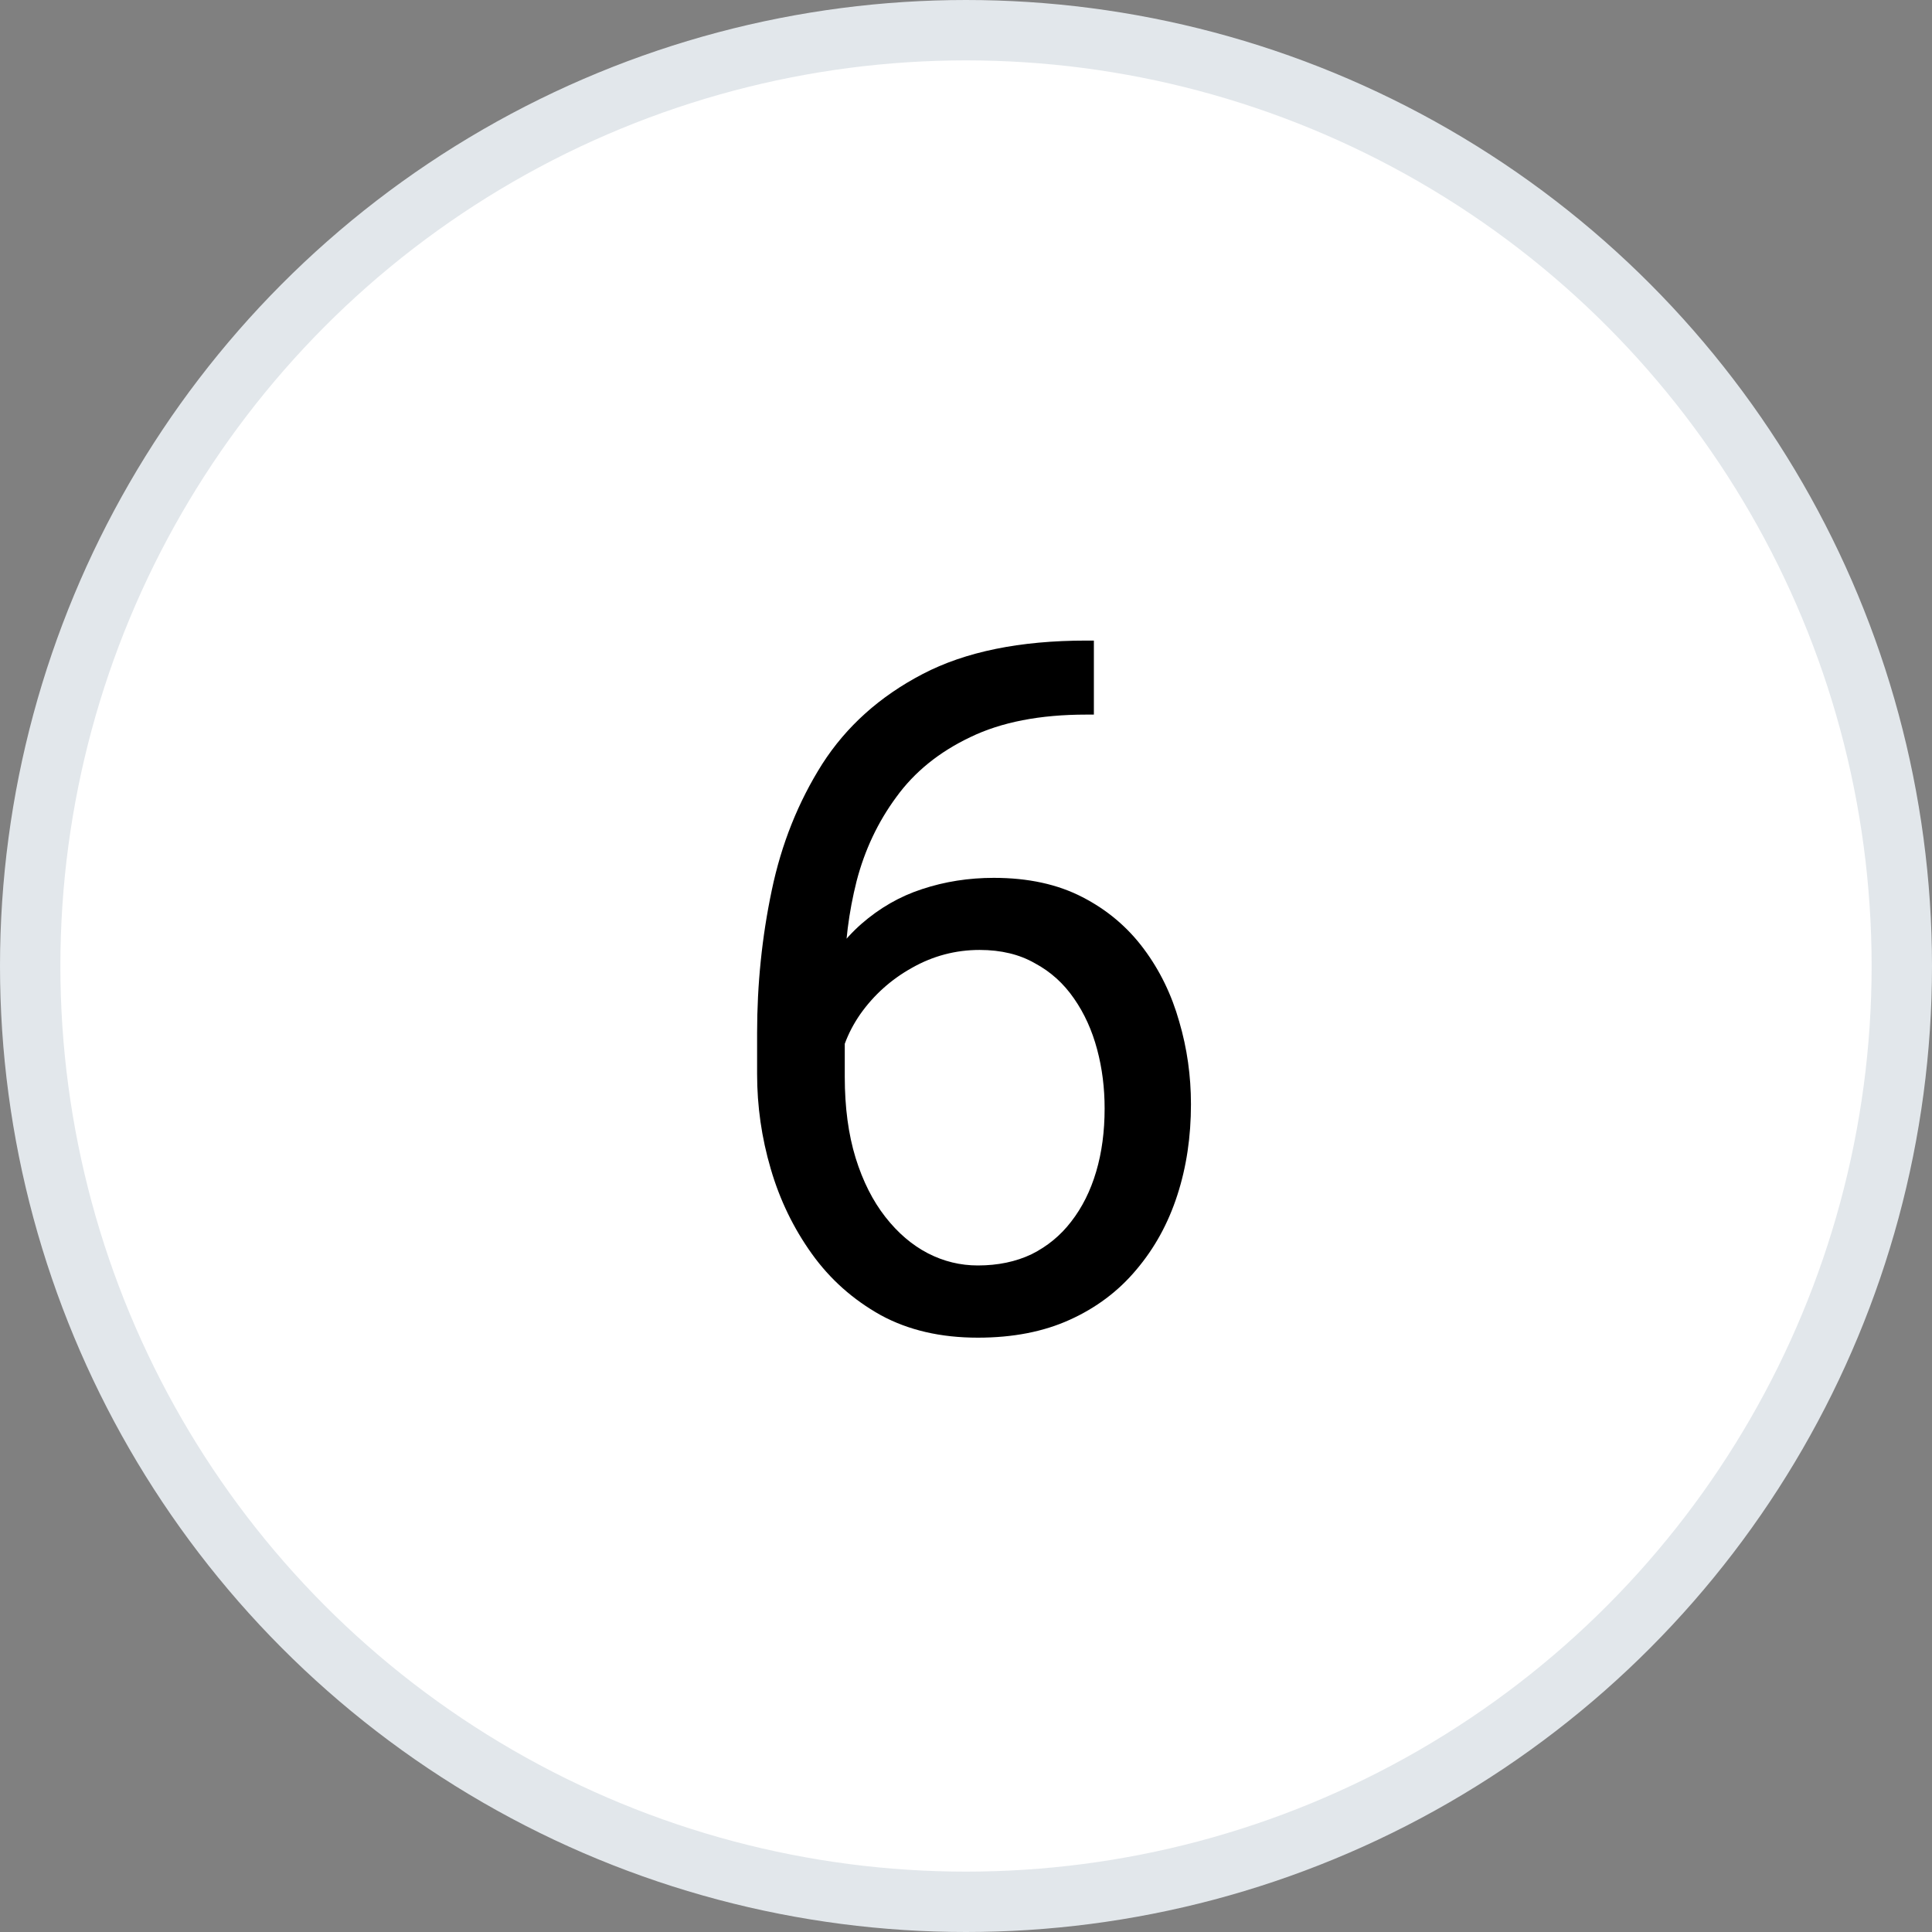
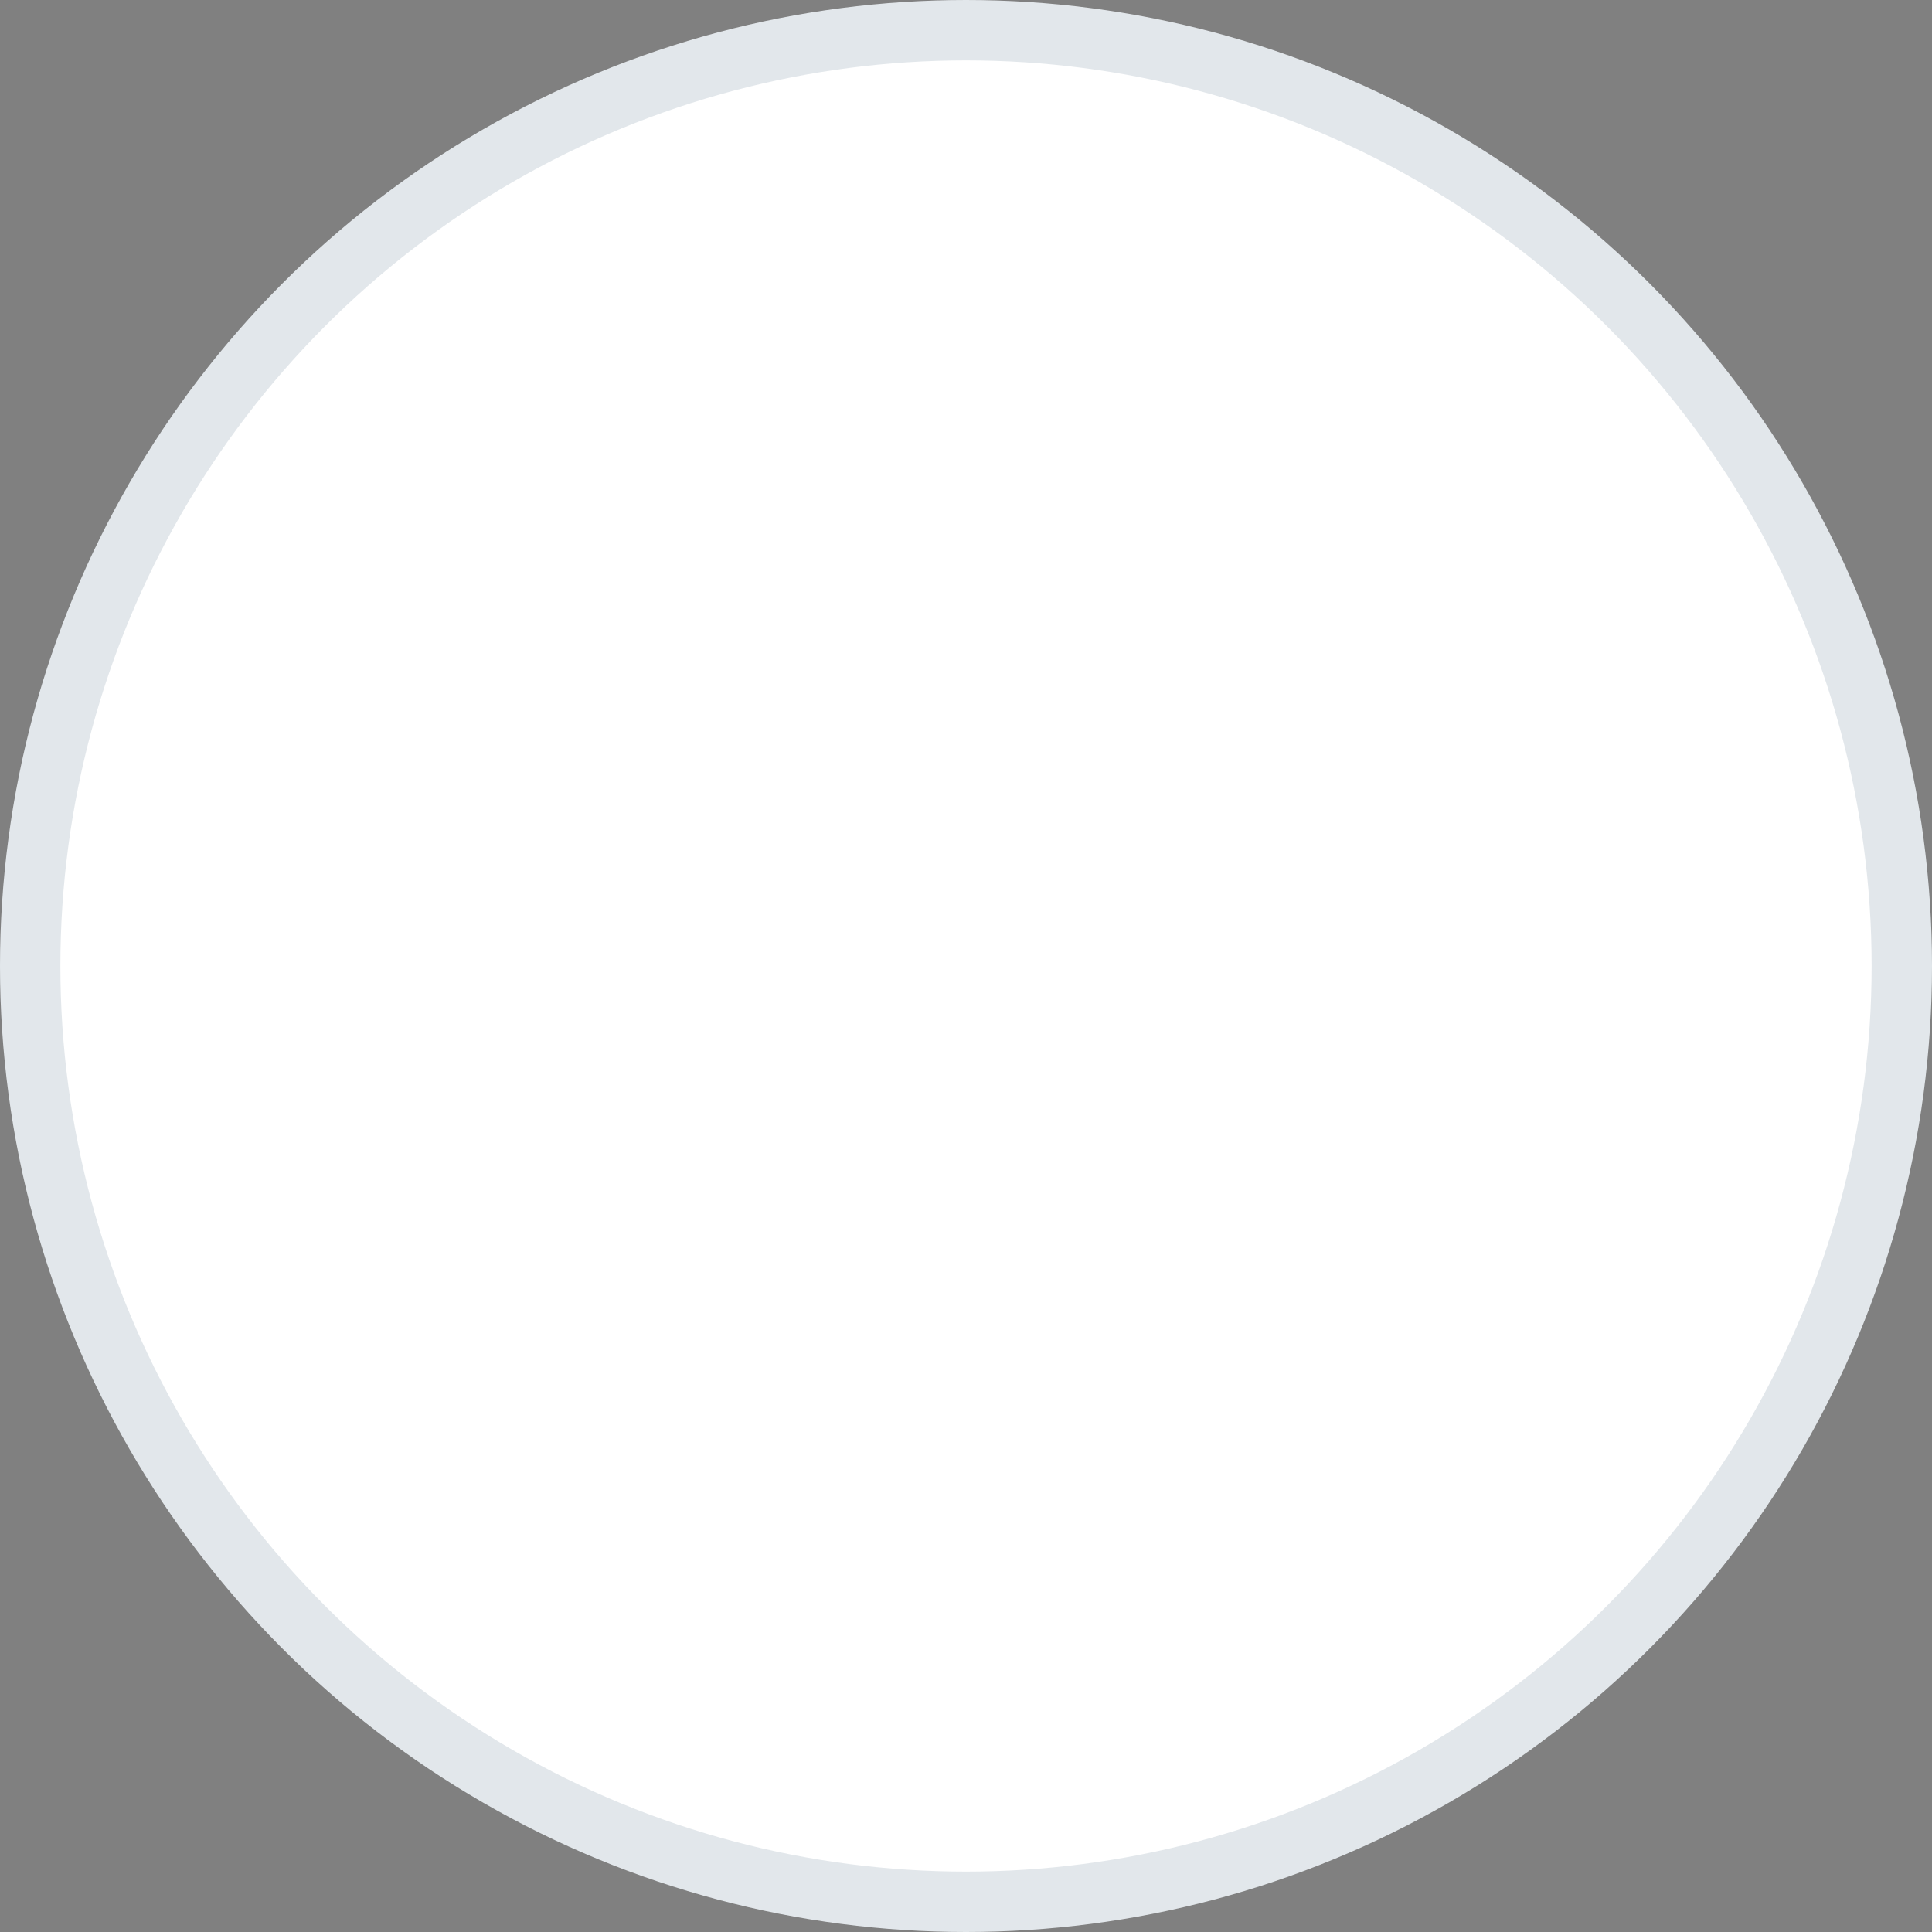
<svg xmlns="http://www.w3.org/2000/svg" width="16" height="16" viewBox="0 0 16 16" fill="none">
  <rect x="0" y="0" width="16" height="16" fill="#808080" stroke="none" />
  <circle cx="8" cy="8" r="7.75" fill="white" stroke="#E2E7EB" stroke-width="0.5" />
-   <path d="M8.996 5.305H9.059V5.918H8.996C8.613 5.918 8.293 5.98 8.035 6.105C7.777 6.228 7.573 6.393 7.422 6.602C7.271 6.807 7.161 7.039 7.094 7.297C7.029 7.555 6.996 7.816 6.996 8.082V8.918C6.996 9.171 7.026 9.395 7.086 9.59C7.146 9.783 7.228 9.945 7.332 10.078C7.436 10.211 7.553 10.311 7.684 10.379C7.816 10.447 7.954 10.48 8.098 10.48C8.264 10.48 8.413 10.449 8.543 10.387C8.673 10.322 8.783 10.232 8.871 10.117C8.962 10 9.031 9.862 9.078 9.703C9.125 9.544 9.148 9.37 9.148 9.18C9.148 9.01 9.128 8.848 9.086 8.691C9.044 8.533 8.98 8.392 8.895 8.27C8.809 8.145 8.701 8.047 8.57 7.977C8.443 7.904 8.29 7.867 8.113 7.867C7.913 7.867 7.725 7.917 7.551 8.016C7.379 8.112 7.237 8.24 7.125 8.398C7.016 8.555 6.953 8.725 6.938 8.91L6.555 8.906C6.591 8.615 6.659 8.366 6.758 8.16C6.859 7.952 6.984 7.783 7.133 7.652C7.284 7.52 7.452 7.423 7.637 7.363C7.824 7.301 8.022 7.27 8.23 7.27C8.514 7.27 8.759 7.323 8.965 7.43C9.171 7.536 9.34 7.68 9.473 7.859C9.605 8.036 9.703 8.237 9.766 8.461C9.831 8.682 9.863 8.91 9.863 9.145C9.863 9.413 9.826 9.664 9.75 9.898C9.674 10.133 9.561 10.338 9.41 10.516C9.262 10.693 9.078 10.831 8.859 10.93C8.641 11.029 8.387 11.078 8.098 11.078C7.79 11.078 7.522 11.016 7.293 10.891C7.064 10.763 6.874 10.594 6.723 10.383C6.572 10.172 6.458 9.938 6.383 9.68C6.307 9.422 6.27 9.16 6.27 8.895V8.555C6.27 8.154 6.31 7.76 6.391 7.375C6.471 6.99 6.611 6.641 6.809 6.328C7.009 6.016 7.286 5.767 7.641 5.582C7.995 5.397 8.447 5.305 8.996 5.305Z" fill="black" />
</svg>